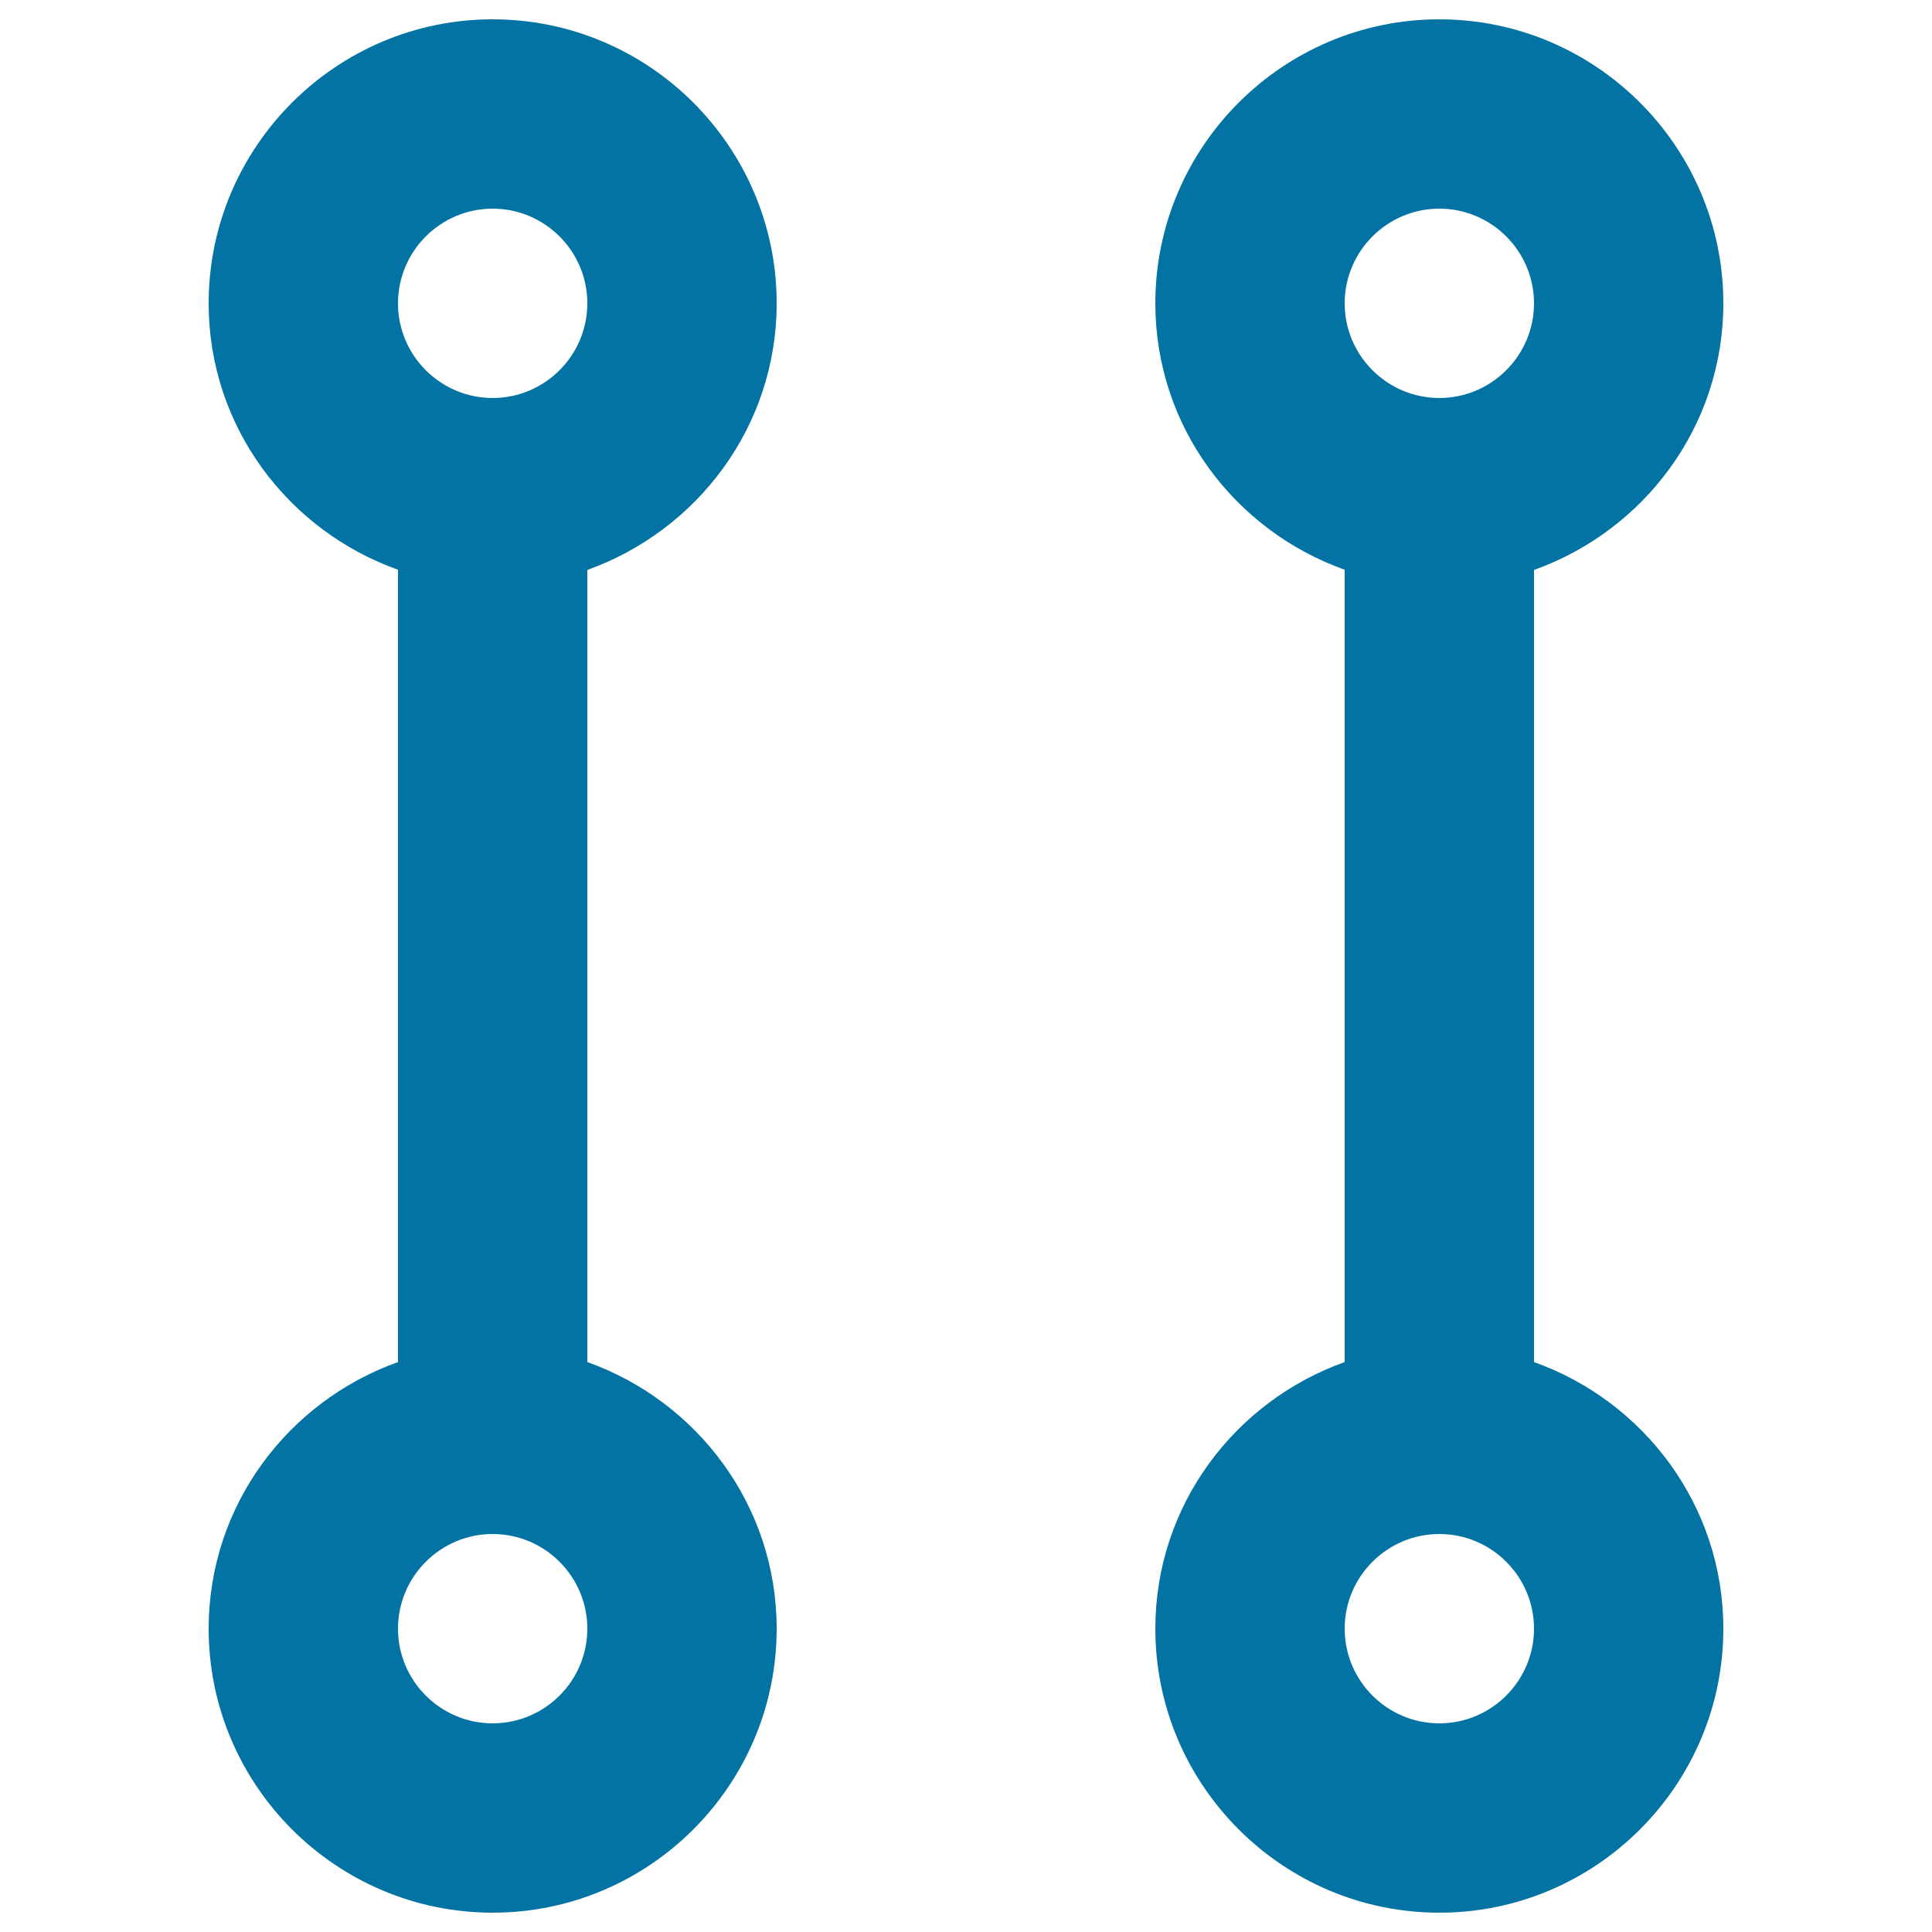
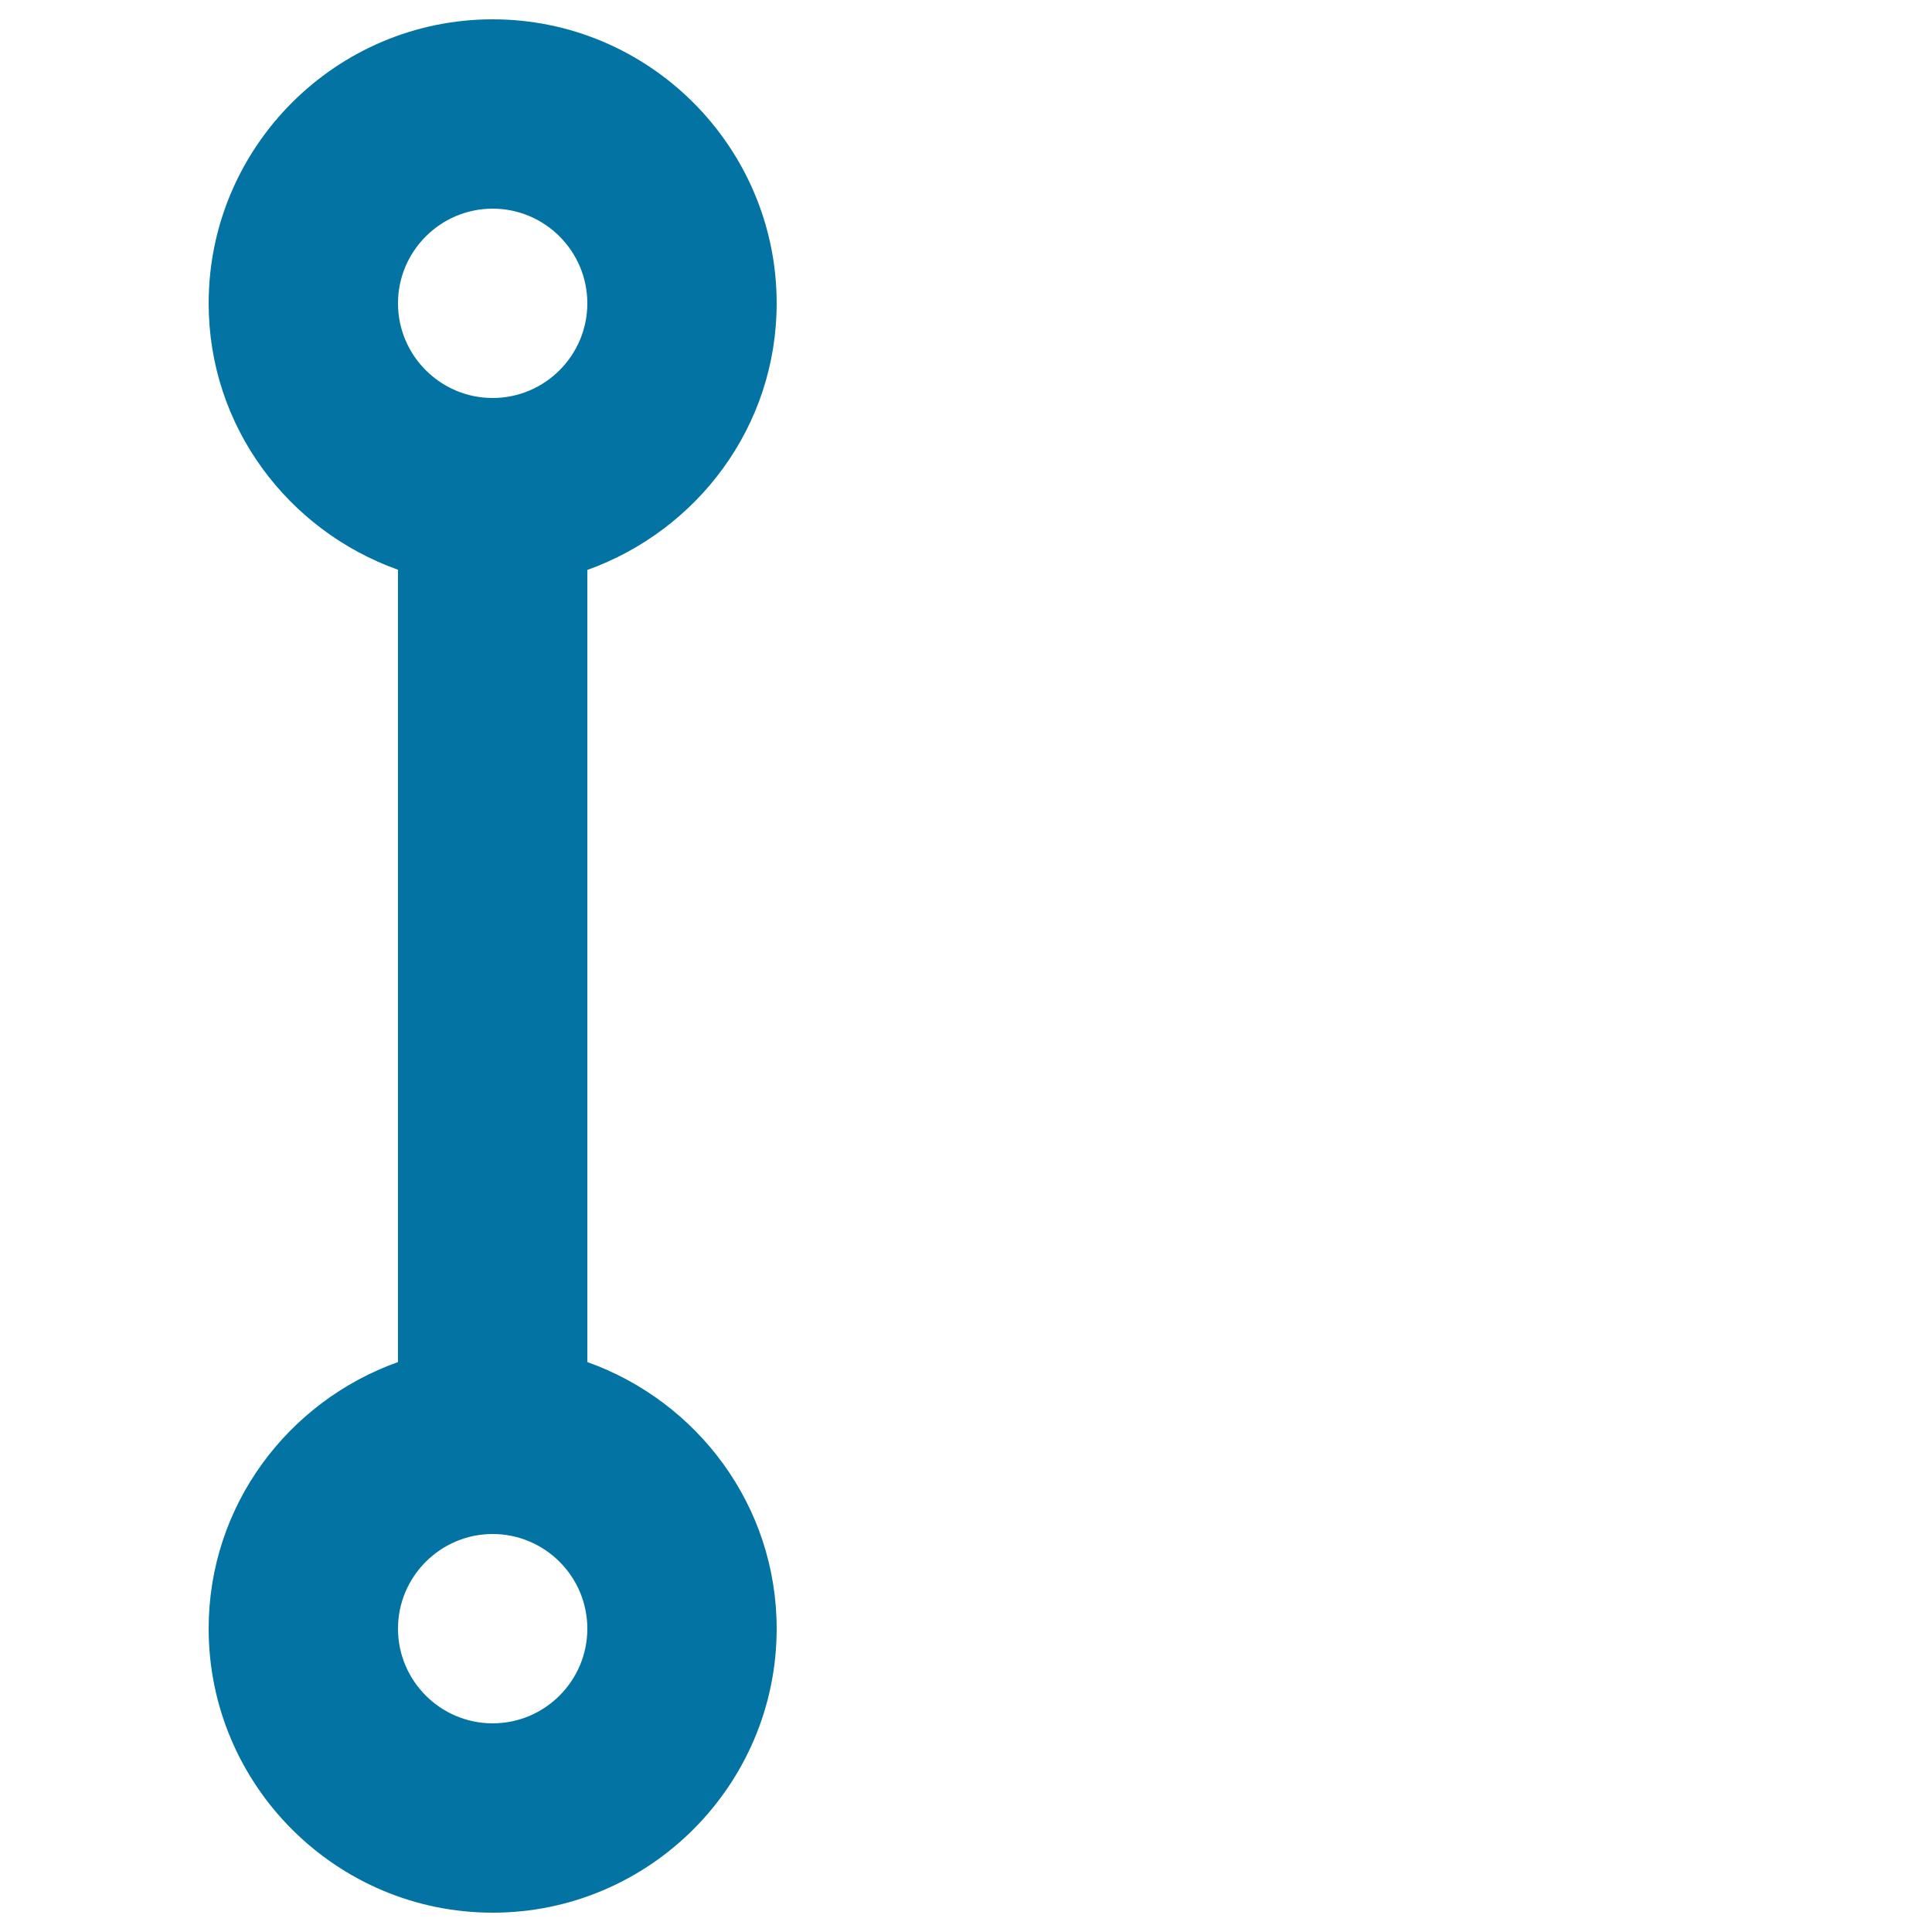
<svg xmlns="http://www.w3.org/2000/svg" viewBox="0 0 1000 1000" style="fill:#0273a2">
  <title>Flow parallel SVG icon</title>
  <g>
-     <path d="M794,705V295c56.9-20.3,98-74.2,98-138c0-81-66-147-147-147c-81,0-147,66-147,147c0,63.8,41.1,117.6,98,137.9V705c-56.9,20.3-98,74.2-98,138c0,81,66,147,147,147c81,0,147-66,147-147C892,779.2,850.9,725.3,794,705z M745,108c27,0,49,22,49,49c0,27-22,49-49,49c-27,0-49-22-49-49C696,130,718,108,745,108z M745,892c-27,0-49-22-49-49s22-49,49-49c27,0,49,22,49,49S772,892,745,892z" />
    <path d="M402,157c0-81-66-147-147-147S108,76,108,157c0,63.8,41.1,117.6,98,137.9V705c-56.9,20.3-98,74.2-98,138c0,81,66,147,147,147s147-66,147-147c0-63.8-41.1-117.7-98-138V295C360.9,274.6,402,220.8,402,157z M255,108c27,0,49,22,49,49c0,27-22,49-49,49c-27,0-49-22-49-49C206,130,228,108,255,108z M255,892c-27,0-49-22-49-49s22-49,49-49c27,0,49,22,49,49S282,892,255,892z" />
  </g>
</svg>